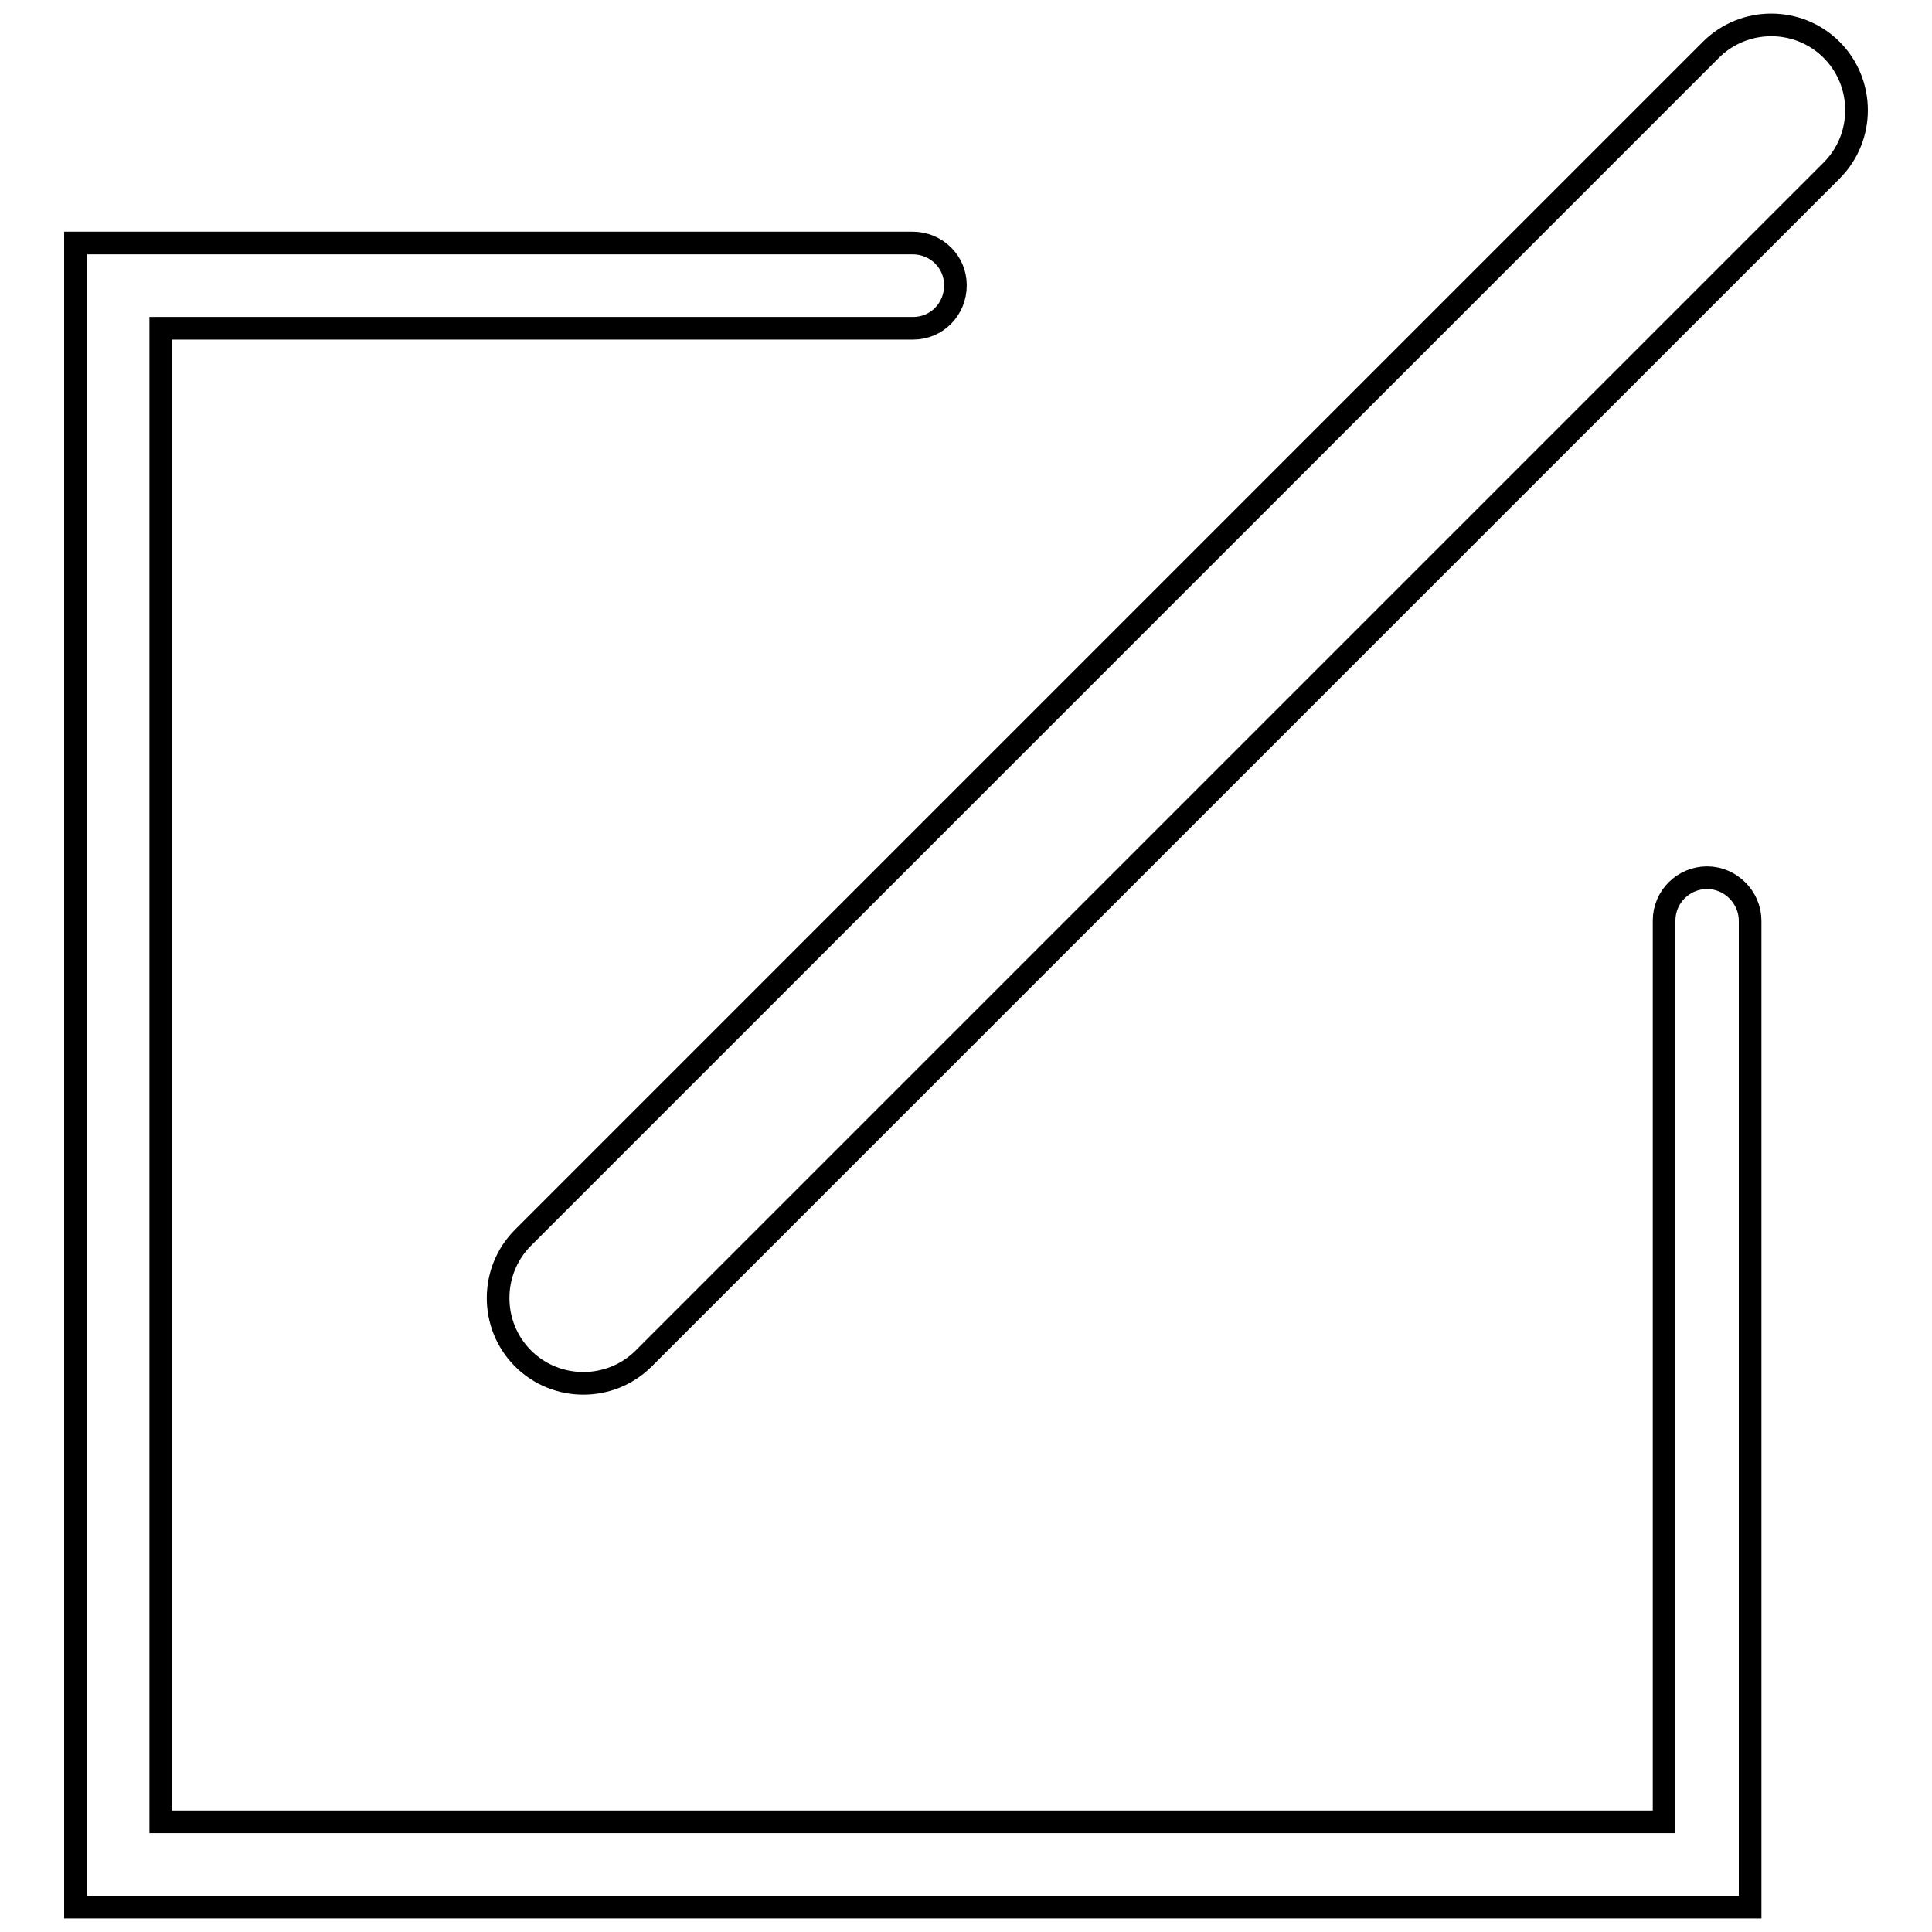
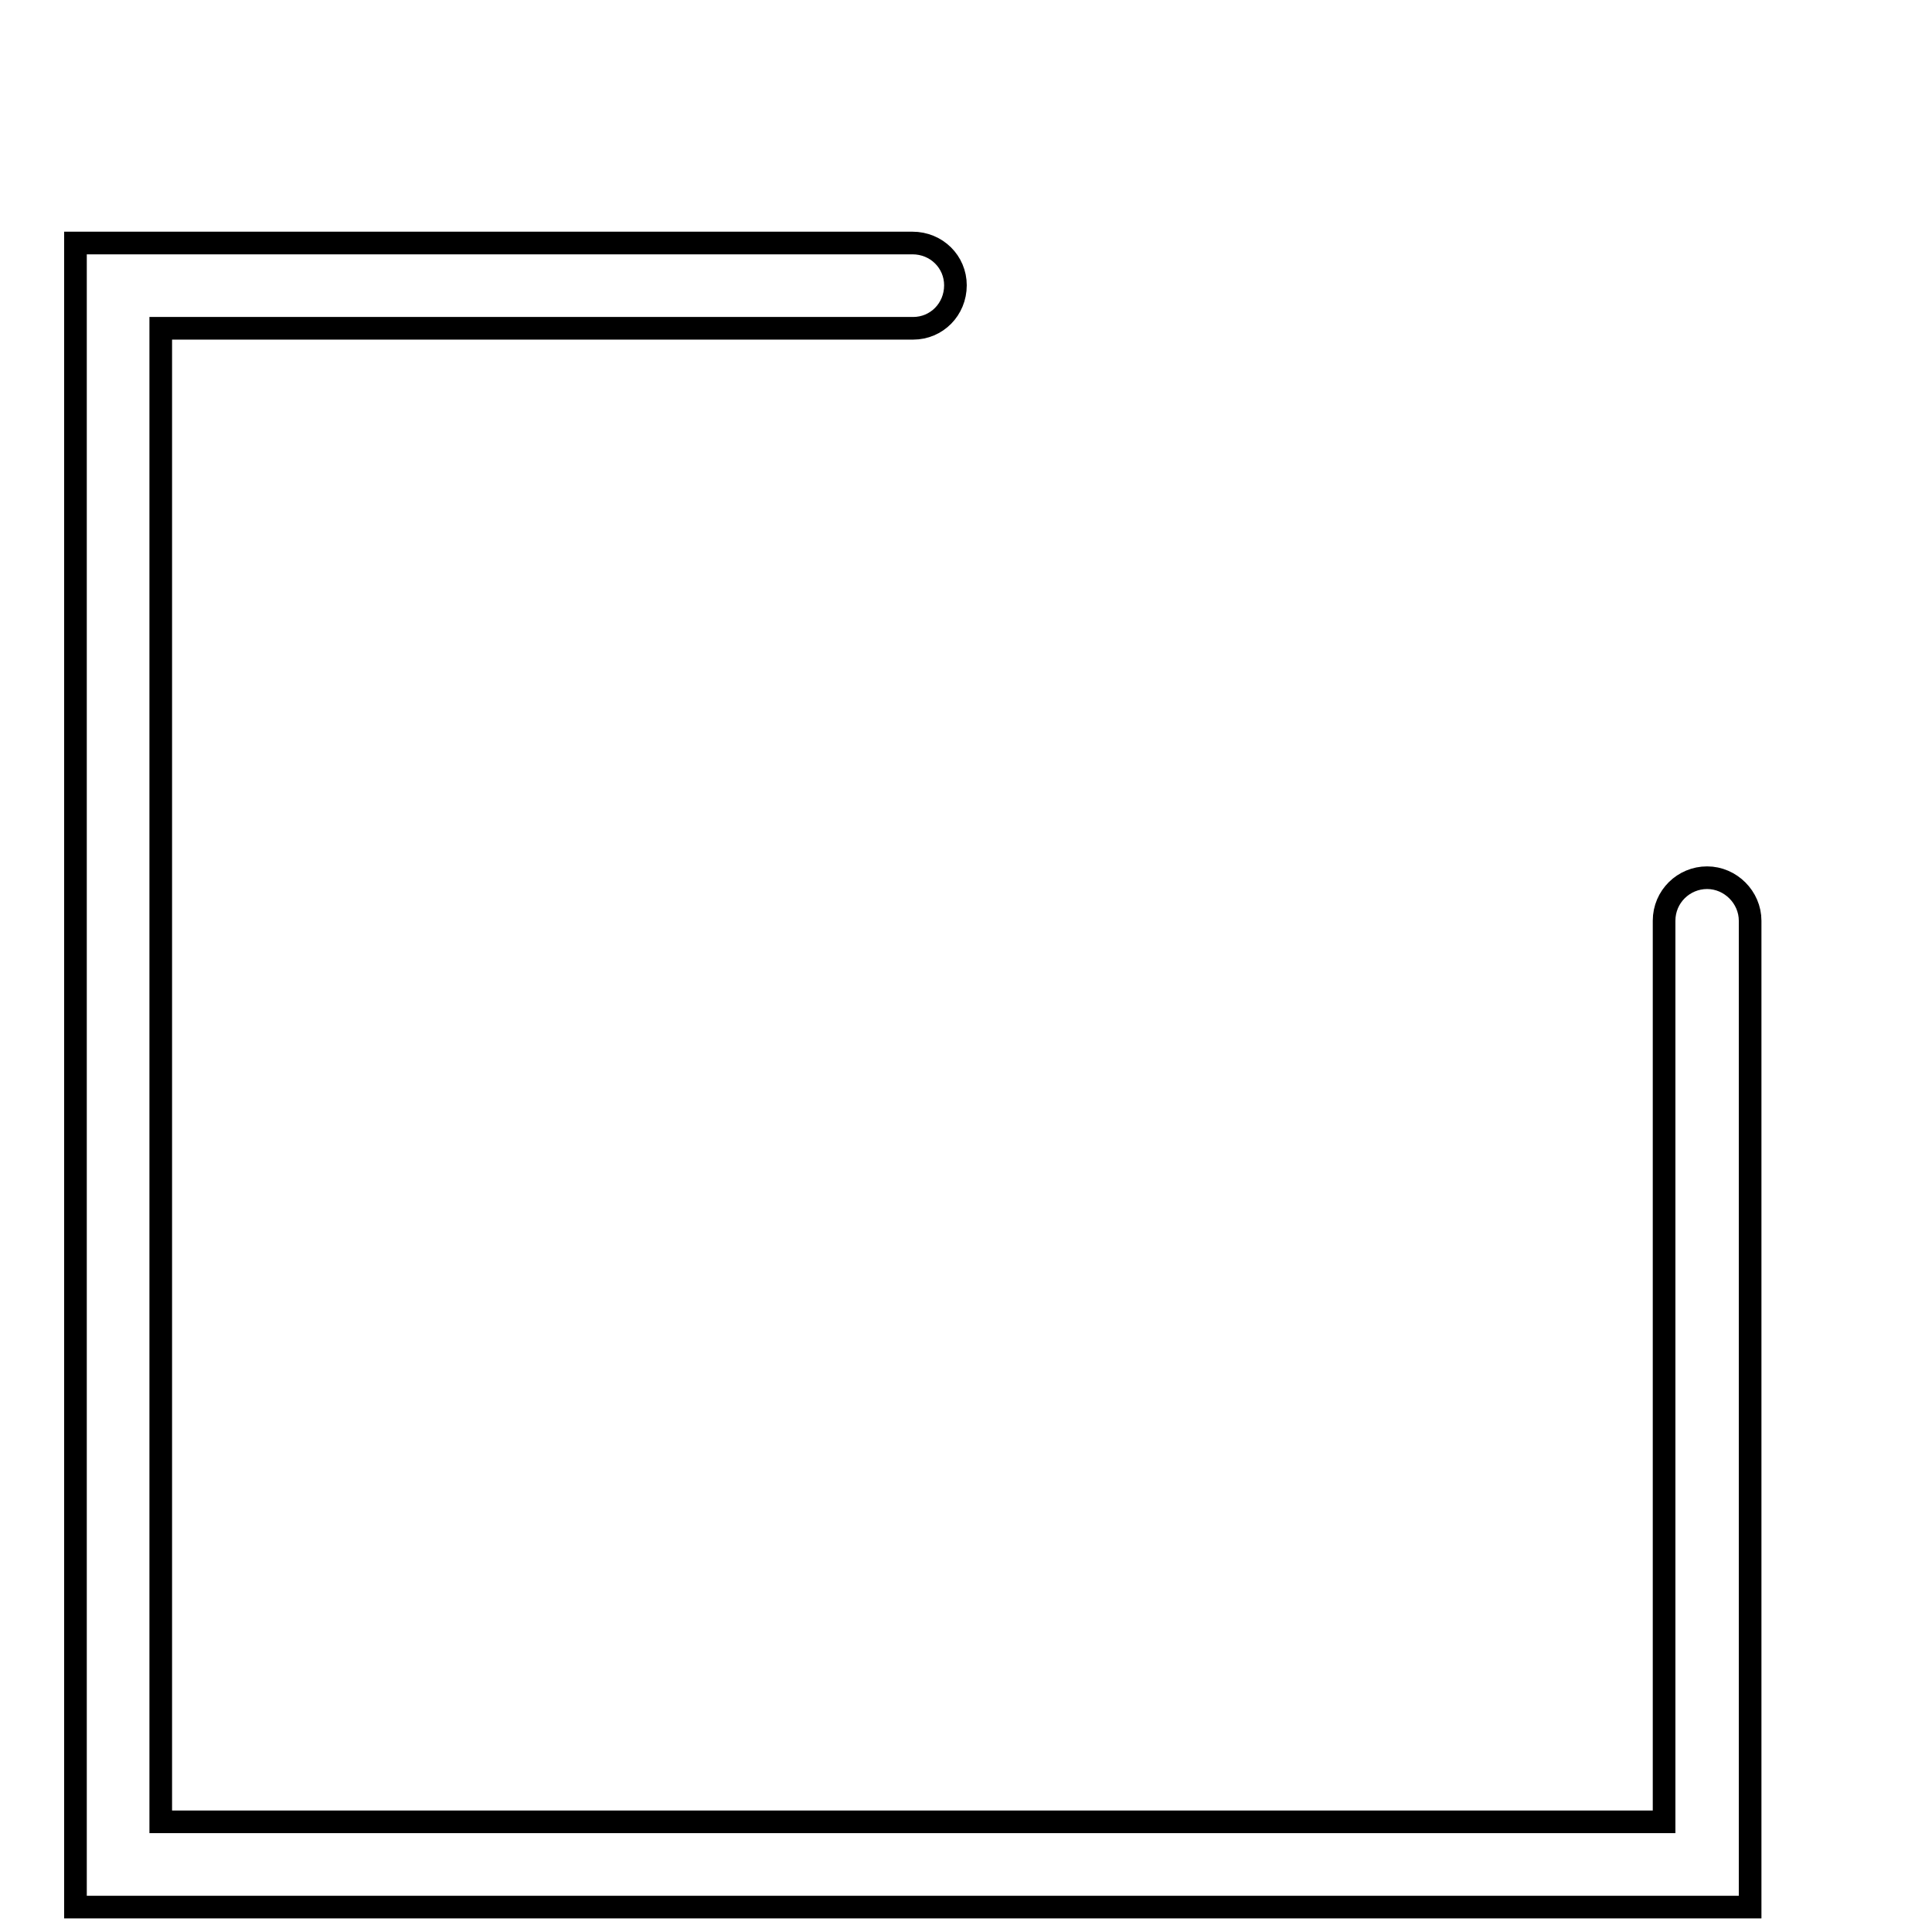
<svg xmlns="http://www.w3.org/2000/svg" version="1.1" x="0px" y="0px" viewBox="0 0 256 256" enable-background="new 0 0 256 256" xml:space="preserve">
  <g>
    <g>
-       <path stroke-width="3" fill-opacity="0" stroke="#000000" d="M242.7,6.6c-4.4-4.4-11.6-4.4-16,0L69.3,164l0,0c-4.4,4.4-4.4,11.6,0,16c4.4,4.4,11.6,4.4,16,0l0,0L242.7,22.6C247.1,18.2,247.1,11,242.7,6.6z" />
      <path stroke-width="3" fill-opacity="0" stroke="#000000" d="M226.2,116.3c-3.1,0-5.7,2.5-5.7,5.7c0,0,0,0.1,0,0.1l0,0v119.3H21.3V43.5H121l0,0c3.1,0,5.6-2.5,5.6-5.7c0-3.1-2.5-5.6-5.7-5.6c0,0-0.1,0-0.1,0l0,0H10v220.5h221.9V122.2h0c0-0.1,0-0.1,0-0.2C231.9,118.9,229.3,116.3,226.2,116.3z" />
    </g>
  </g>
</svg>